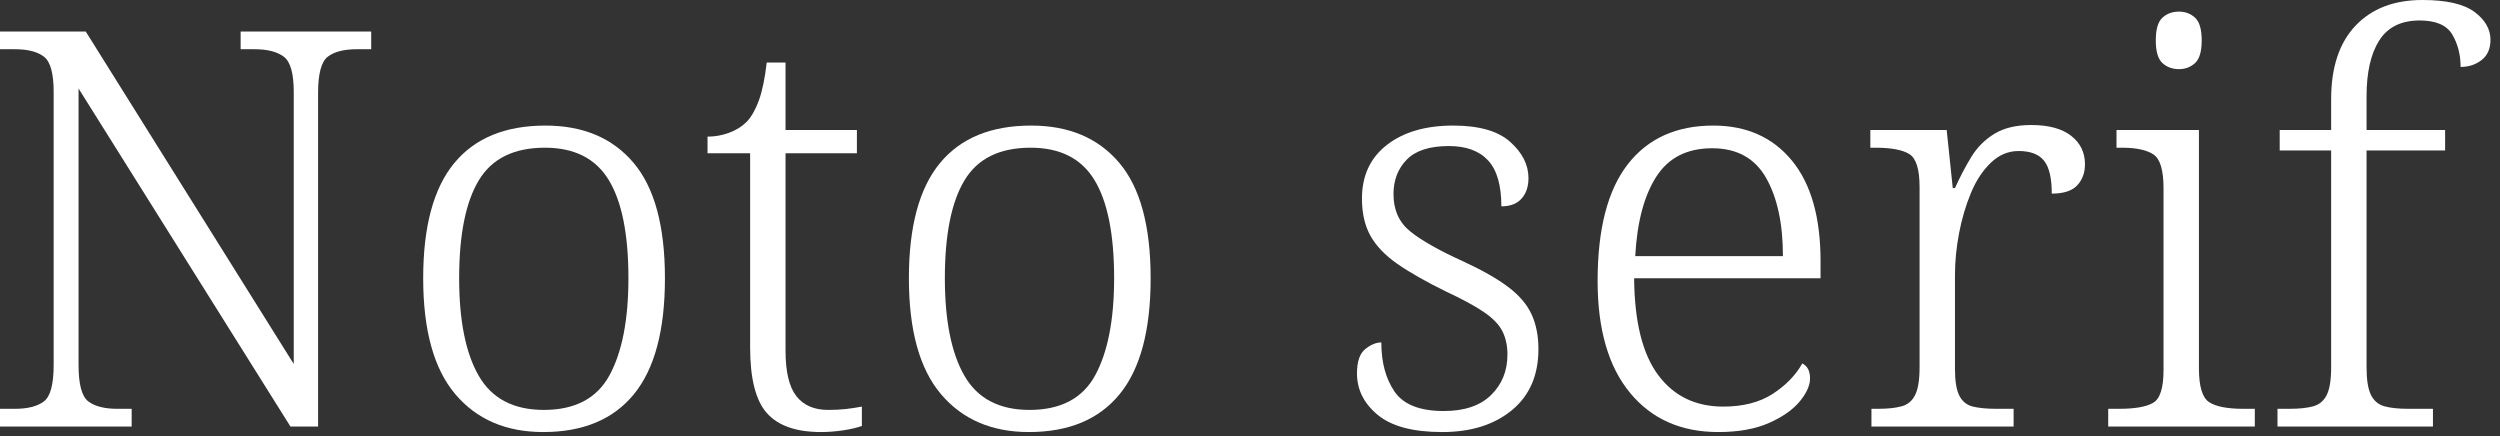
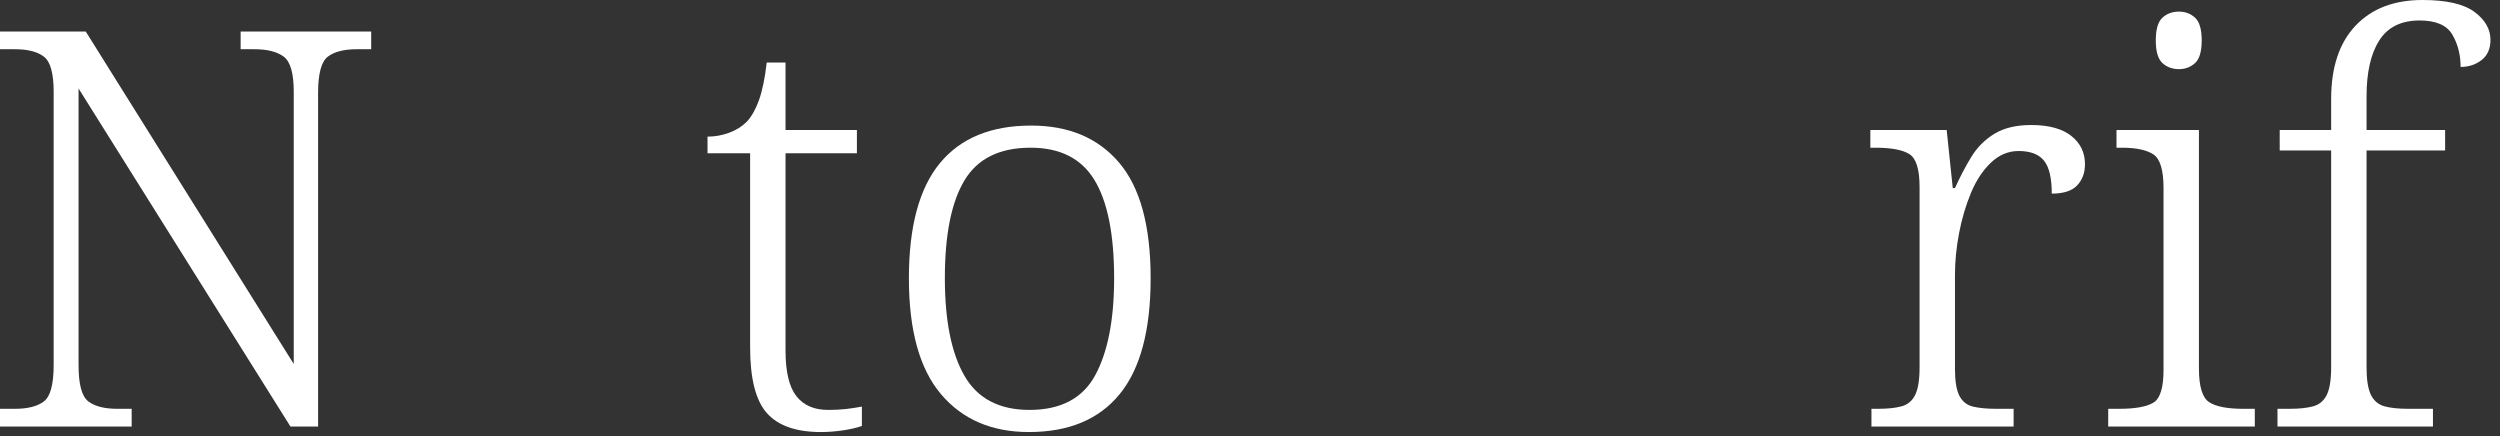
<svg xmlns="http://www.w3.org/2000/svg" width="235px" height="41px" viewBox="0 0 235 41" version="1.1" xml:space="preserve" style="fill-rule:evenodd;clip-rule:evenodd;stroke-linejoin:round;stroke-miterlimit:2;">
  <rect x="0" y="0" width="235" height="41" fill="#333333" stroke="none" />
  <g>
    <path d="M0,40.092l0,-1.664l1.404,0c1.213,0 2.123,-0.234 2.73,-0.702c0.607,-0.468 0.91,-1.603 0.91,-3.406l0,-25.688c0,-1.733 -0.303,-2.834 -0.91,-3.302c-0.607,-0.468 -1.517,-0.702 -2.73,-0.702l-1.404,0l-0,-1.664l8.06,0l19.552,31.252l0,-25.584c0,-1.733 -0.312,-2.834 -0.936,-3.302c-0.624,-0.468 -1.543,-0.702 -2.756,-0.702l-1.3,0l0,-1.664l12.272,0l-0,1.664l-1.352,0c-1.213,0 -2.123,0.234 -2.73,0.702c-0.607,0.468 -0.91,1.603 -0.91,3.406l0,31.356l-2.6,0l-19.916,-31.772l0,26c0,1.803 0.303,2.938 0.91,3.406c0.607,0.468 1.517,0.702 2.73,0.702l1.352,0l0,1.664l-12.376,0Z" style="fill:#fff;fill-rule:nonzero;" />
-     <path d="M51.064,40.612c-3.501,-0 -6.257,-1.187 -8.268,-3.562c-2.011,-2.375 -3.016,-6.006 -3.016,-10.894c0,-4.853 0.971,-8.459 2.912,-10.816c1.941,-2.357 4.801,-3.536 8.58,-3.536c3.536,0 6.292,1.161 8.268,3.484c1.976,2.323 2.964,5.945 2.964,10.868c0,4.888 -0.971,8.519 -2.912,10.894c-1.941,2.375 -4.784,3.562 -8.528,3.562Zm0.052,-2.08c2.947,0 5.009,-1.092 6.188,-3.276c1.179,-2.184 1.768,-5.217 1.768,-9.1c0,-4.125 -0.615,-7.202 -1.846,-9.23c-1.231,-2.028 -3.233,-3.042 -6.006,-3.042c-2.912,0 -4.983,1.023 -6.214,3.068c-1.231,2.045 -1.846,5.113 -1.846,9.204c0,3.987 0.615,7.046 1.846,9.178c1.231,2.132 3.267,3.198 6.11,3.198Z" style="fill:#fff;fill-rule:nonzero;" />
    <path d="M77.168,40.612c-2.323,-0 -4.013,-0.589 -5.07,-1.768c-1.057,-1.179 -1.586,-3.241 -1.586,-6.188l-0,-18.252l-4.004,-0l-0,-1.56c0.693,0 1.369,-0.121 2.028,-0.364c0.659,-0.243 1.213,-0.589 1.664,-1.04c0.451,-0.485 0.832,-1.161 1.144,-2.028c0.312,-0.867 0.555,-2.045 0.728,-3.536l1.768,0l-0,6.344l6.708,0l-0,2.184l-6.708,-0l-0,18.564c-0,1.976 0.338,3.397 1.014,4.264c0.676,0.867 1.673,1.3 2.99,1.3c0.589,0 1.127,-0.026 1.612,-0.078c0.485,-0.052 1.005,-0.13 1.56,-0.234l0,1.82c-0.485,0.173 -1.083,0.312 -1.794,0.416c-0.711,0.104 -1.395,0.156 -2.054,0.156Z" style="fill:#fff;fill-rule:nonzero;" />
    <path d="M96.72,40.612c-3.501,-0 -6.257,-1.187 -8.268,-3.562c-2.011,-2.375 -3.016,-6.006 -3.016,-10.894c-0,-4.853 0.971,-8.459 2.912,-10.816c1.941,-2.357 4.801,-3.536 8.58,-3.536c3.536,0 6.292,1.161 8.268,3.484c1.976,2.323 2.964,5.945 2.964,10.868c-0,4.888 -0.971,8.519 -2.912,10.894c-1.941,2.375 -4.784,3.562 -8.528,3.562Zm0.052,-2.08c2.947,0 5.009,-1.092 6.188,-3.276c1.179,-2.184 1.768,-5.217 1.768,-9.1c-0,-4.125 -0.615,-7.202 -1.846,-9.23c-1.231,-2.028 -3.233,-3.042 -6.006,-3.042c-2.912,0 -4.983,1.023 -6.214,3.068c-1.231,2.045 -1.846,5.113 -1.846,9.204c-0,3.987 0.615,7.046 1.846,9.178c1.231,2.132 3.267,3.198 6.11,3.198Z" style="fill:#fff;fill-rule:nonzero;" />
-     <path d="M135.564,40.612c-2.739,-0 -4.758,-0.537 -6.058,-1.612c-1.3,-1.075 -1.95,-2.375 -1.95,-3.9c-0,-1.109 0.26,-1.872 0.78,-2.288c0.52,-0.416 1.023,-0.624 1.508,-0.624c-0,1.872 0.416,3.415 1.248,4.628c0.832,1.213 2.375,1.82 4.628,1.82c1.941,0 3.423,-0.503 4.446,-1.508c1.023,-1.005 1.534,-2.271 1.534,-3.796c-0,-0.832 -0.156,-1.56 -0.468,-2.184c-0.312,-0.624 -0.884,-1.222 -1.716,-1.794c-0.832,-0.572 -2.028,-1.222 -3.588,-1.95c-1.907,-0.936 -3.432,-1.803 -4.576,-2.6c-1.144,-0.797 -1.985,-1.673 -2.522,-2.626c-0.537,-0.953 -0.806,-2.123 -0.806,-3.51c-0,-2.149 0.78,-3.831 2.34,-5.044c1.56,-1.213 3.64,-1.82 6.24,-1.82c2.427,0 4.212,0.511 5.356,1.534c1.144,1.023 1.716,2.158 1.716,3.406c-0,0.797 -0.217,1.439 -0.65,1.924c-0.433,0.485 -1.066,0.728 -1.898,0.728c-0,-1.976 -0.416,-3.415 -1.248,-4.316c-0.832,-0.901 -2.063,-1.352 -3.692,-1.352c-1.803,0 -3.12,0.425 -3.952,1.274c-0.832,0.849 -1.248,1.933 -1.248,3.25c-0,1.491 0.529,2.661 1.586,3.51c1.057,0.849 2.695,1.777 4.914,2.782c1.803,0.832 3.224,1.638 4.264,2.418c1.04,0.78 1.777,1.638 2.21,2.574c0.433,0.936 0.65,2.028 0.65,3.276c-0,2.461 -0.832,4.377 -2.496,5.746c-1.664,1.369 -3.848,2.054 -6.552,2.054Z" style="fill:#fff;fill-rule:nonzero;" />
-     <path d="M161.512,40.612c-3.501,-0 -6.266,-1.231 -8.294,-3.692c-2.028,-2.461 -3.042,-5.963 -3.042,-10.504c-0,-4.888 0.945,-8.545 2.834,-10.972c1.889,-2.427 4.567,-3.64 8.034,-3.64c3.12,0 5.581,1.092 7.384,3.276c1.803,2.184 2.704,5.339 2.704,9.464l-0,1.612l-17.524,0c0.035,4.091 0.789,7.124 2.262,9.1c1.473,1.976 3.51,2.964 6.11,2.964c1.872,0 3.423,-0.399 4.654,-1.196c1.231,-0.797 2.158,-1.751 2.782,-2.86c0.485,0.243 0.728,0.711 0.728,1.404c-0,0.659 -0.321,1.378 -0.962,2.158c-0.641,0.78 -1.603,1.456 -2.886,2.028c-1.283,0.572 -2.877,0.858 -4.784,0.858Zm-7.8,-16.536l13.884,0c-0,-3.051 -0.529,-5.503 -1.586,-7.358c-1.057,-1.855 -2.747,-2.782 -5.07,-2.782c-2.357,0 -4.108,0.893 -5.252,2.678c-1.144,1.785 -1.803,4.273 -1.976,7.462Z" style="fill:#fff;fill-rule:nonzero;" />
    <path d="M175.916,40.092l-0,-1.664l0.624,0c0.901,0 1.638,-0.078 2.21,-0.234c0.572,-0.156 0.997,-0.511 1.274,-1.066c0.277,-0.555 0.416,-1.421 0.416,-2.6l-0,-16.952c-0,-1.664 -0.321,-2.695 -0.962,-3.094c-0.641,-0.399 -1.707,-0.598 -3.198,-0.598l-0.468,0l-0,-1.664l7.176,0l0.572,5.46l0.208,0c0.451,-1.005 0.953,-1.967 1.508,-2.886c0.555,-0.919 1.283,-1.655 2.184,-2.21c0.901,-0.555 2.063,-0.832 3.484,-0.832c1.629,0 2.877,0.338 3.744,1.014c0.867,0.676 1.3,1.569 1.3,2.678c-0,0.797 -0.243,1.456 -0.728,1.976c-0.485,0.52 -1.283,0.78 -2.392,0.78c-0,-1.456 -0.243,-2.487 -0.728,-3.094c-0.485,-0.607 -1.283,-0.91 -2.392,-0.91c-0.971,0 -1.837,0.364 -2.6,1.092c-0.763,0.728 -1.387,1.673 -1.872,2.834c-0.485,1.161 -0.858,2.418 -1.118,3.77c-0.26,1.352 -0.39,2.669 -0.39,3.952l-0,8.84c-0,1.144 0.139,1.985 0.416,2.522c0.277,0.537 0.702,0.875 1.274,1.014c0.572,0.139 1.309,0.208 2.21,0.208l1.612,0l-0,1.664l-13.364,0Z" style="fill:#fff;fill-rule:nonzero;" />
    <path d="M204.828,6.5c-0.624,0 -1.144,-0.191 -1.56,-0.572c-0.416,-0.381 -0.624,-1.092 -0.624,-2.132c-0,-1.04 0.208,-1.751 0.624,-2.132c0.416,-0.381 0.936,-0.572 1.56,-0.572c0.589,0 1.092,0.191 1.508,0.572c0.416,0.381 0.624,1.092 0.624,2.132c-0,1.04 -0.208,1.751 -0.624,2.132c-0.416,0.381 -0.919,0.572 -1.508,0.572Zm-6.656,33.592l-0,-1.664l1.04,0c1.491,0 2.557,-0.191 3.198,-0.572c0.641,-0.381 0.962,-1.404 0.962,-3.068l0,-17.108c0,-1.699 -0.321,-2.756 -0.962,-3.172c-0.641,-0.416 -1.621,-0.624 -2.938,-0.624l-0.52,0l-0,-1.664l7.748,0l0,22.412c0,1.699 0.321,2.756 0.962,3.172c0.641,0.416 1.707,0.624 3.198,0.624l1.092,0l-0,1.664l-13.78,0Z" style="fill:#fff;fill-rule:nonzero;" />
    <path d="M214.084,40.092l-0,-1.664l1.144,0c0.901,0 1.638,-0.078 2.21,-0.234c0.572,-0.156 0.997,-0.511 1.274,-1.066c0.277,-0.555 0.416,-1.421 0.416,-2.6l-0,-20.384l-4.836,0l-0,-1.924l4.836,0l-0,-2.912c-0,-2.981 0.763,-5.278 2.288,-6.89c1.525,-1.612 3.623,-2.418 6.292,-2.418c2.253,0 3.883,0.373 4.888,1.118c1.005,0.745 1.508,1.621 1.508,2.626c-0,0.832 -0.277,1.465 -0.832,1.898c-0.555,0.433 -1.213,0.65 -1.976,0.65c-0,-1.144 -0.26,-2.158 -0.78,-3.042c-0.52,-0.884 -1.543,-1.326 -3.068,-1.326c-1.733,0 -2.999,0.624 -3.796,1.872c-0.797,1.248 -1.196,2.999 -1.196,5.252l-0,3.172l7.384,0l-0,1.924l-7.384,0l-0,20.384c-0,1.179 0.139,2.045 0.416,2.6c0.277,0.555 0.702,0.91 1.274,1.066c0.572,0.156 1.309,0.234 2.21,0.234l2.34,0l-0,1.664l-14.612,0Z" style="fill:#fff;fill-rule:nonzero;" />
  </g>
</svg>